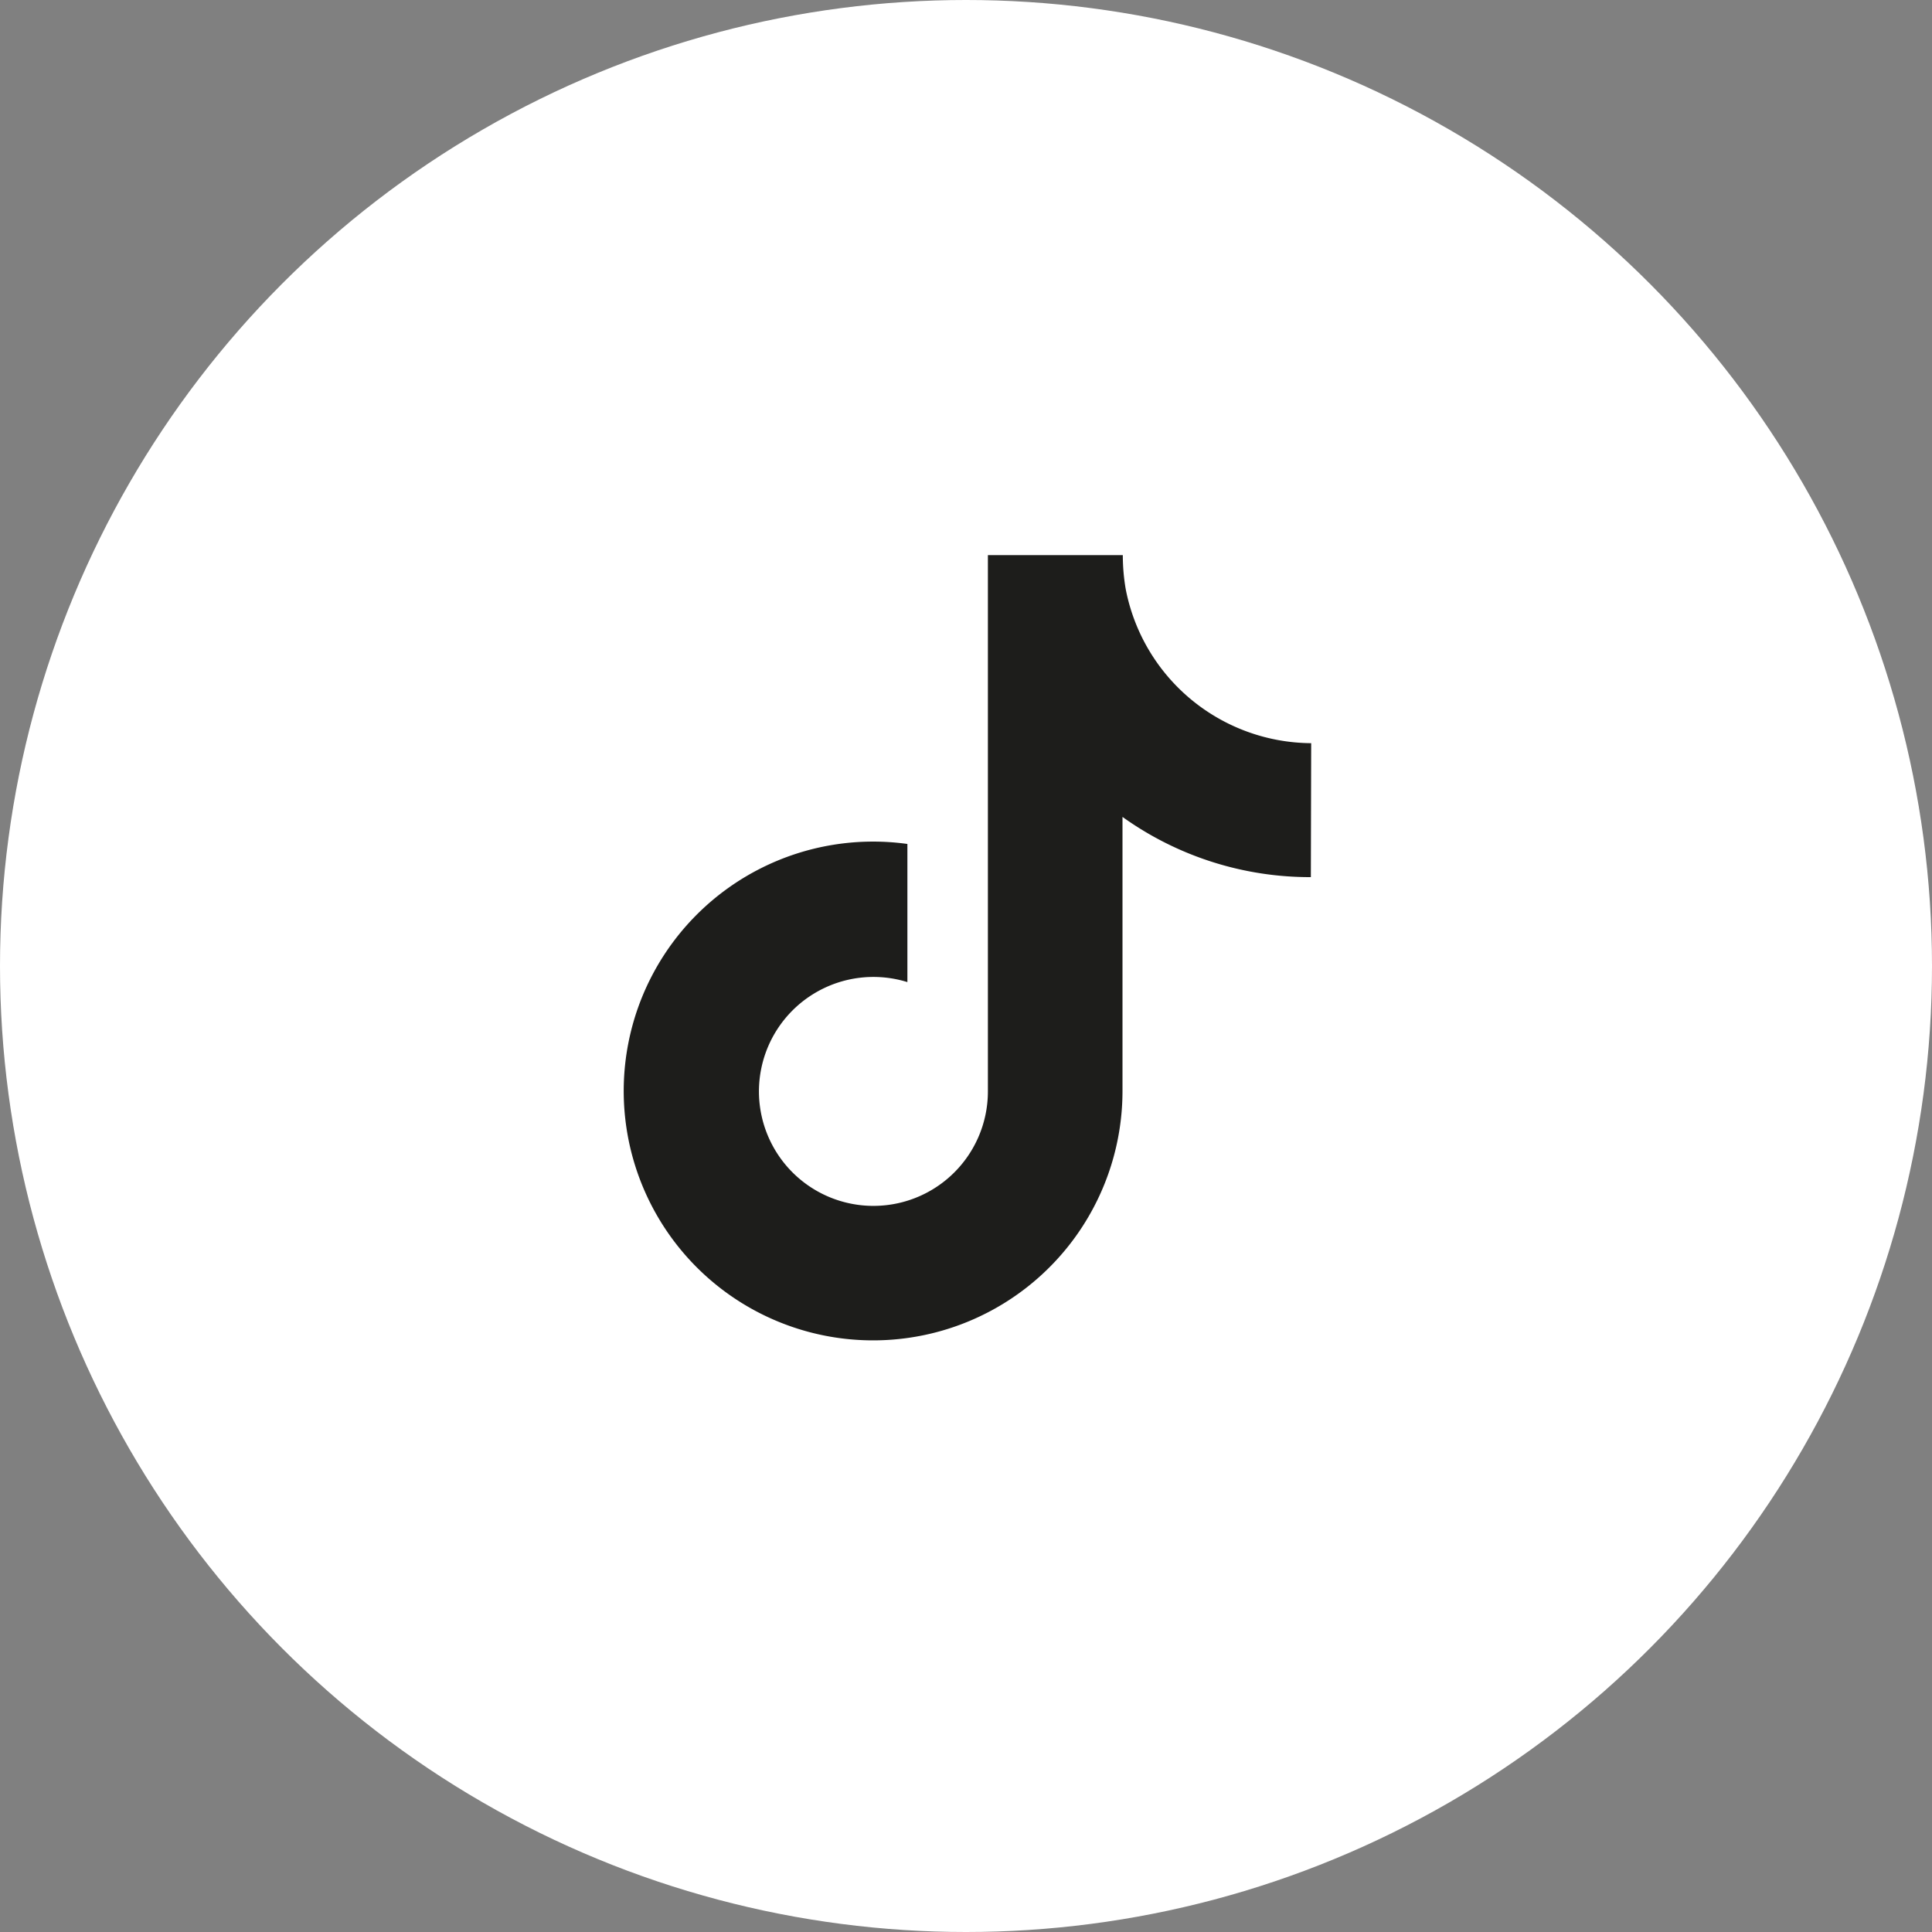
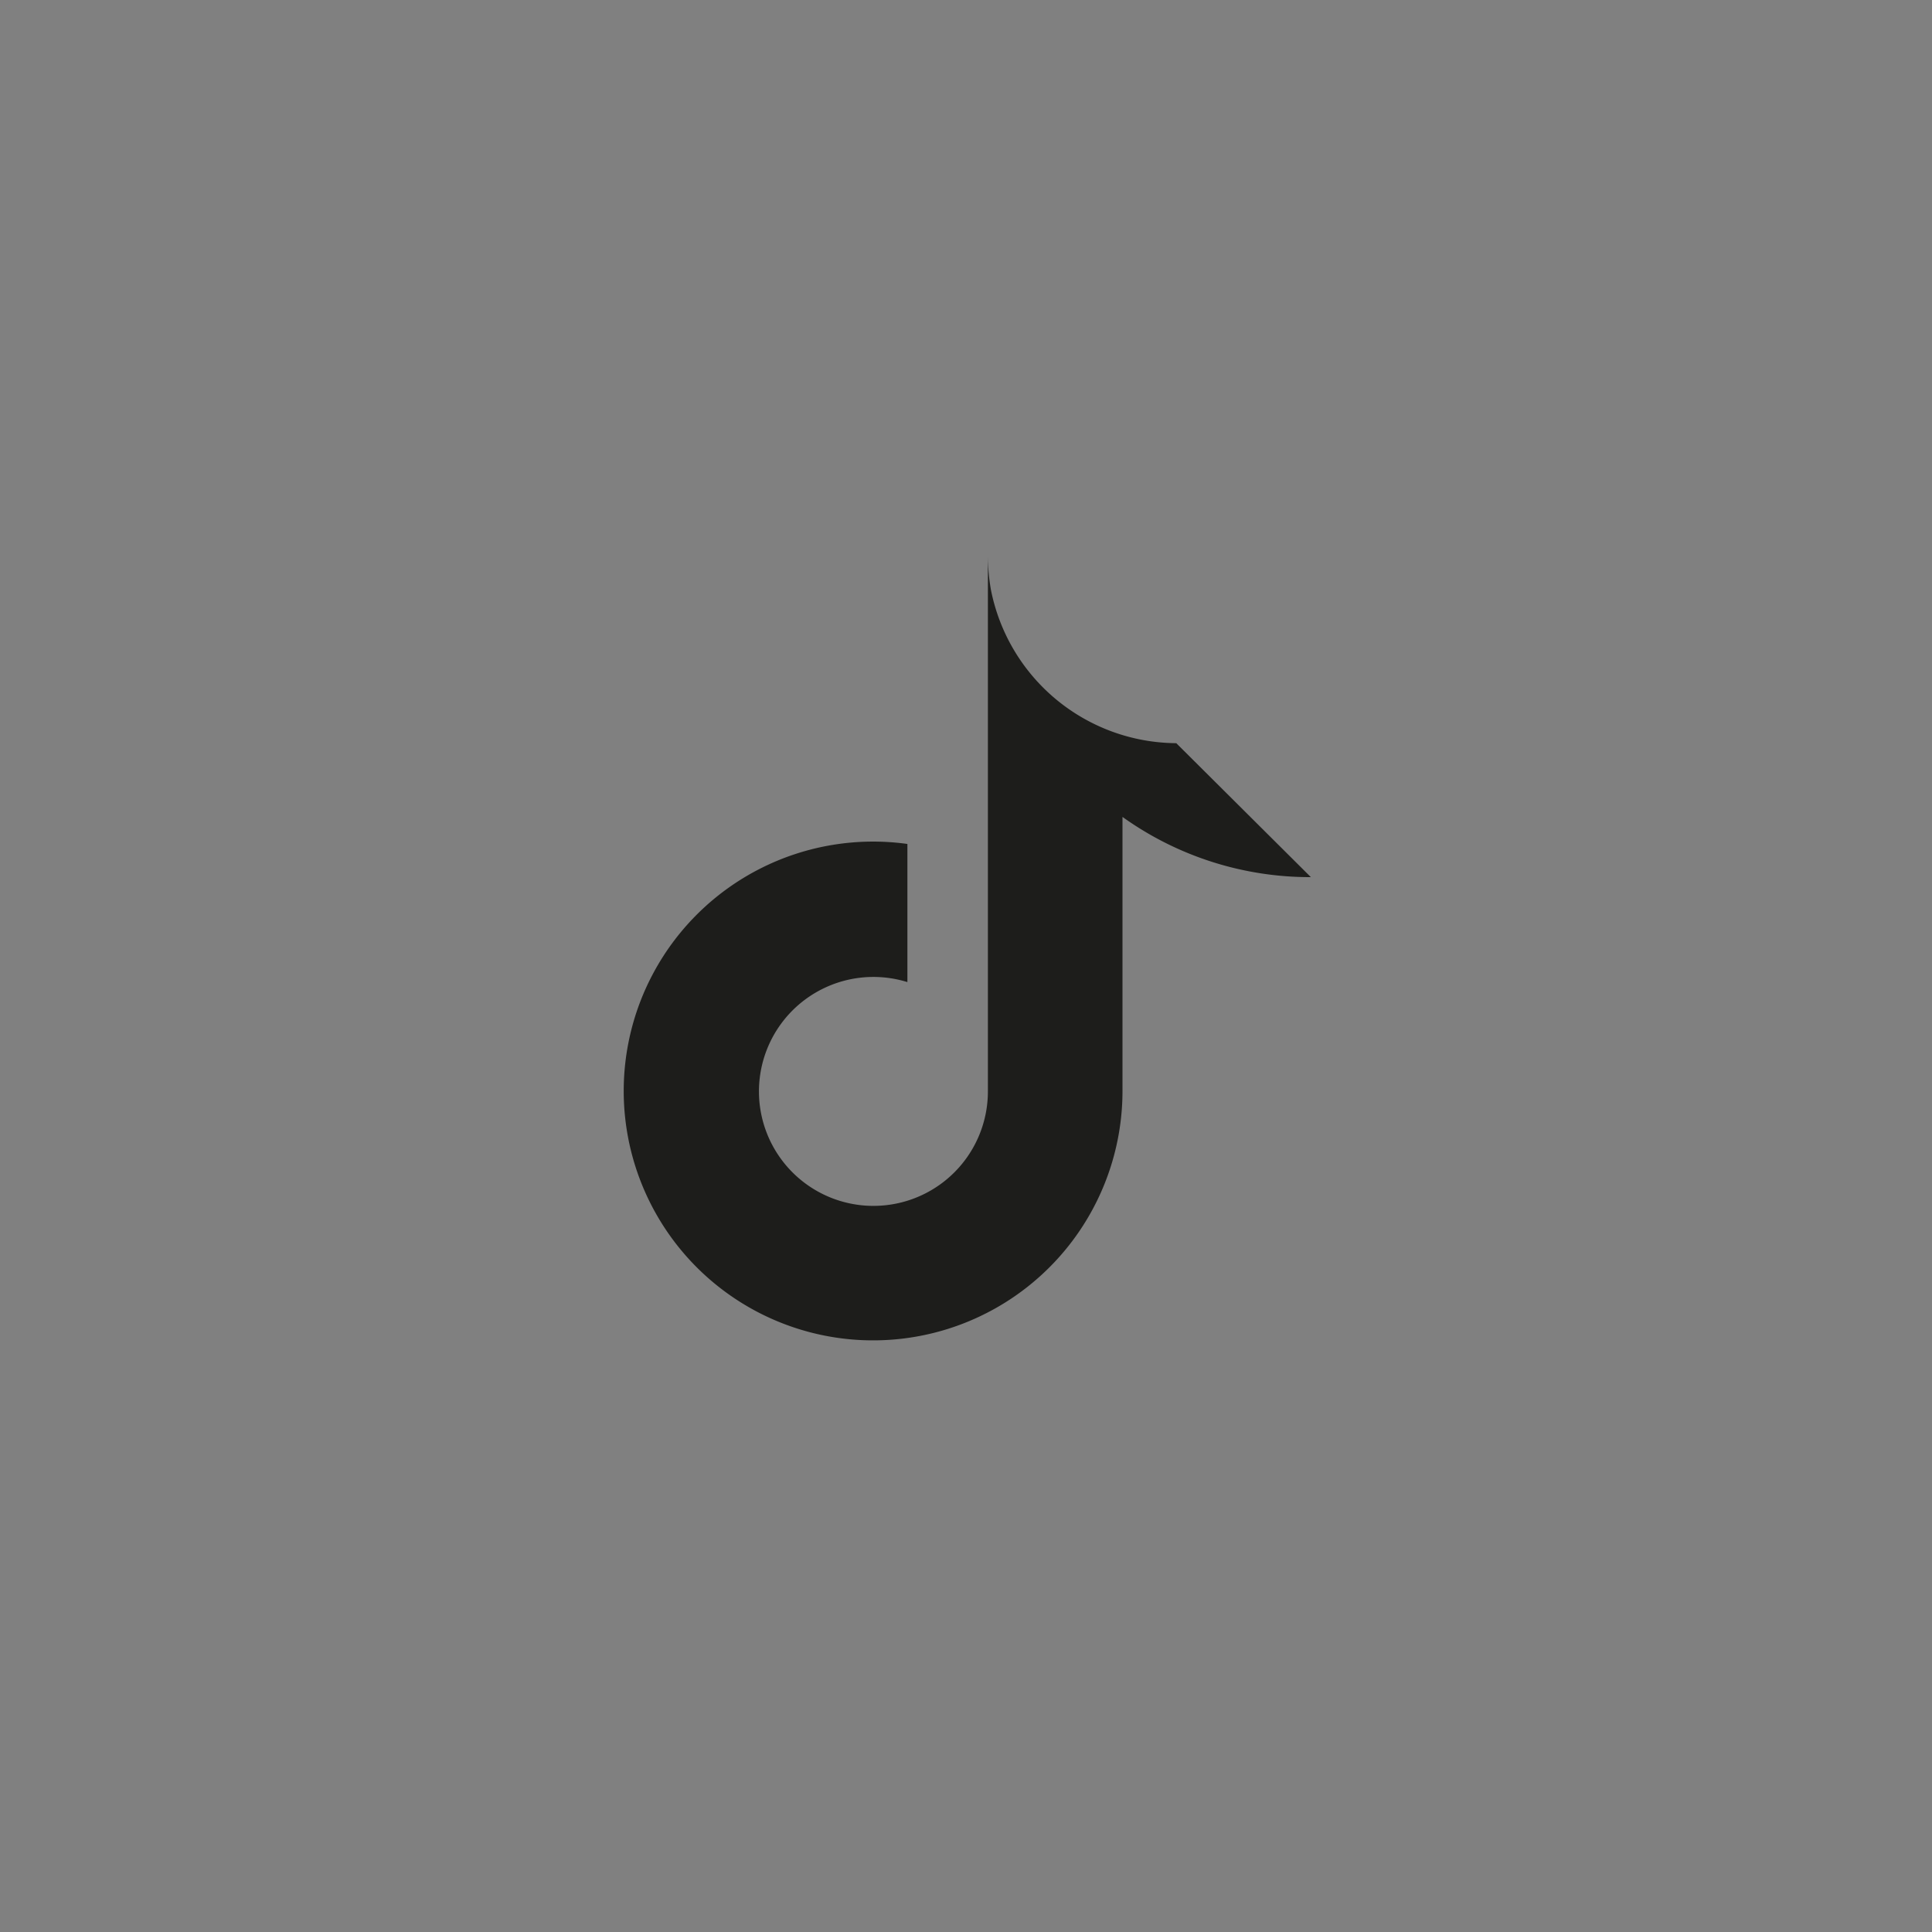
<svg xmlns="http://www.w3.org/2000/svg" viewBox="0 0 120 120">
  <rect x="0" y="0" width="120" height="120" fill="#808080" stroke="none" />
  <defs>
    <style>.cls-1{fill:#fff;}.cls-2{isolation:isolate;}.cls-3{fill:#1d1d1b;}</style>
  </defs>
  <title>tiktok</title>
  <g id="Layer_2" data-name="Layer 2">
    <g id="Layer_2-2" data-name="Layer 2">
      <g id="Layer_1-2" data-name="Layer 1-2">
-         <circle class="cls-1" cx="60" cy="60" r="60" />
        <g class="cls-2">
          <g class="cls-2">
-             <path class="cls-3" d="M81.42,54.48a20,20,0,0,1-11.7-3.74v17A15.49,15.49,0,1,1,56.36,52.42V61a7.11,7.11,0,1,0,5,6.78V34.48h8.38a12.44,12.44,0,0,0,.18,2.11,11.81,11.81,0,0,0,11.52,9.57Z" />
+             <path class="cls-3" d="M81.42,54.48a20,20,0,0,1-11.7-3.74v17A15.49,15.49,0,1,1,56.36,52.42V61a7.11,7.11,0,1,0,5,6.78V34.48a12.44,12.44,0,0,0,.18,2.11,11.81,11.81,0,0,0,11.52,9.57Z" />
          </g>
        </g>
      </g>
    </g>
  </g>
</svg>